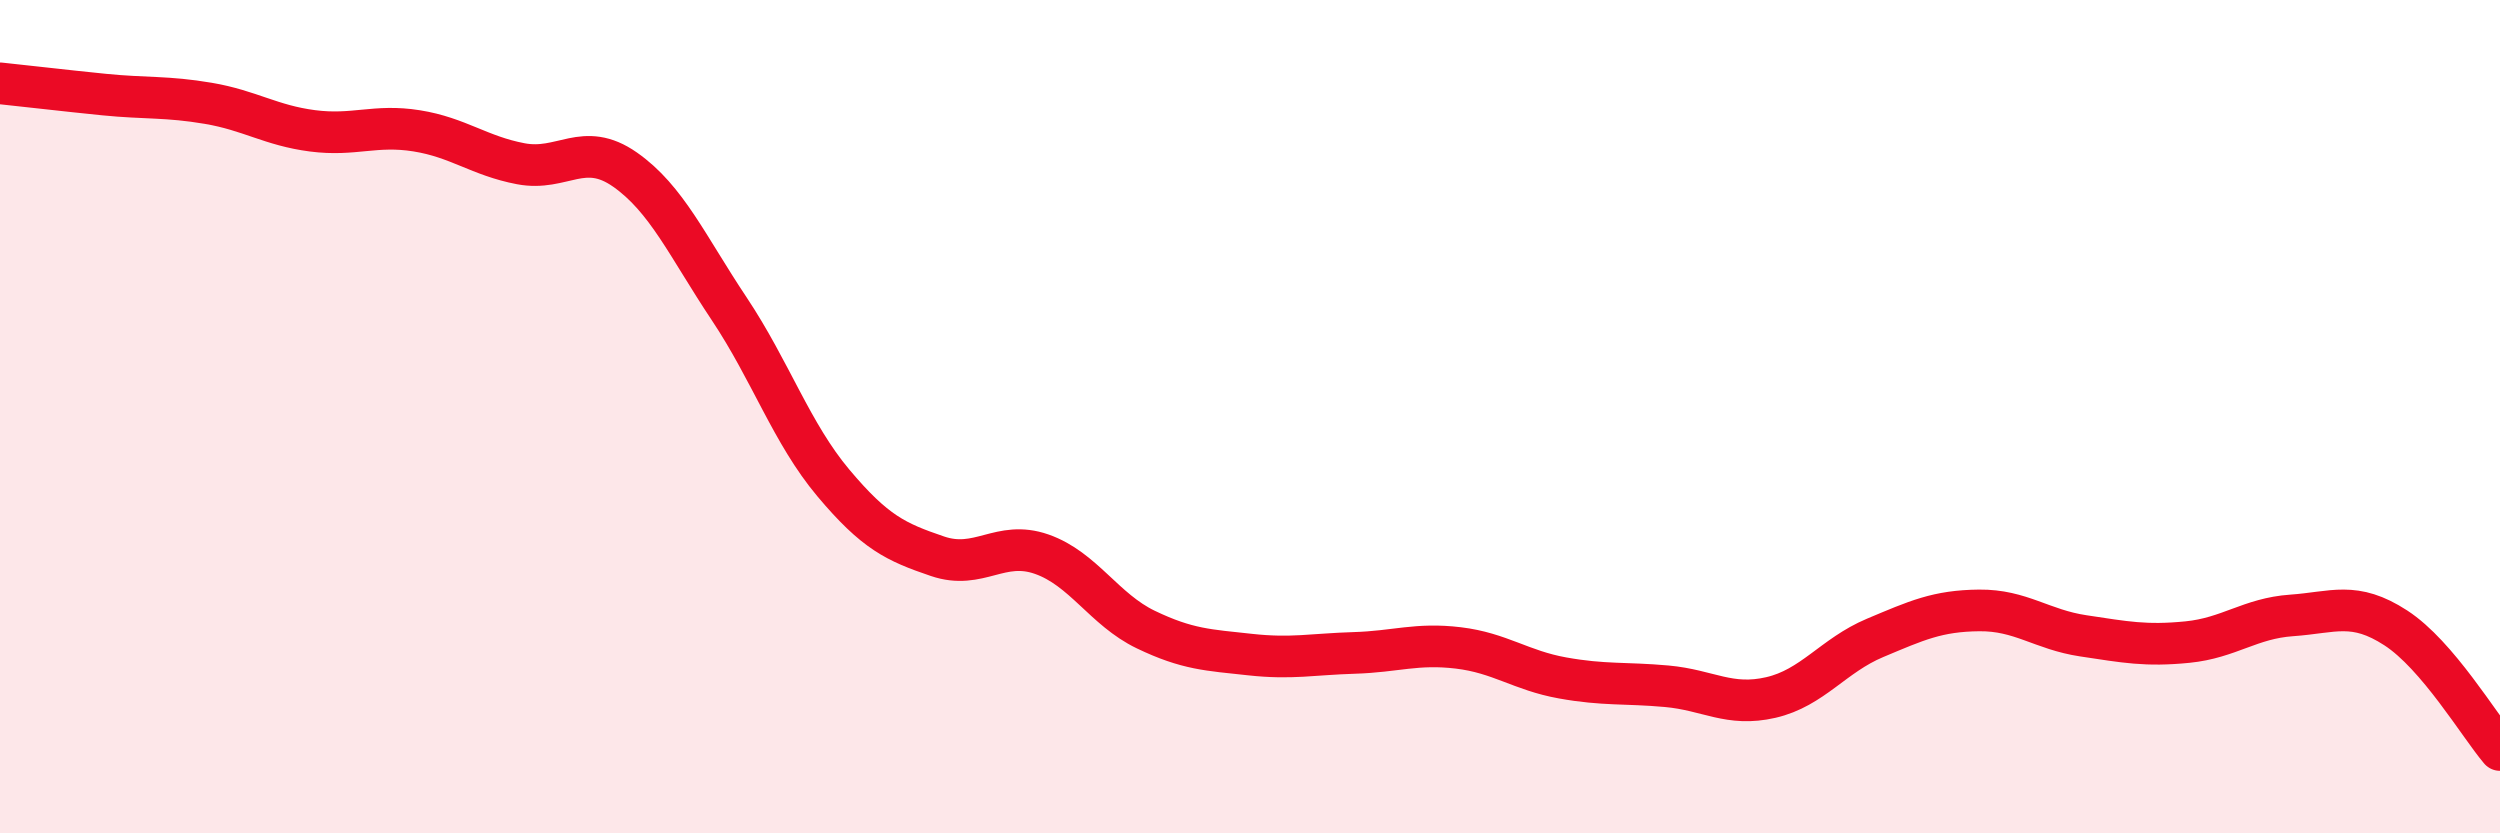
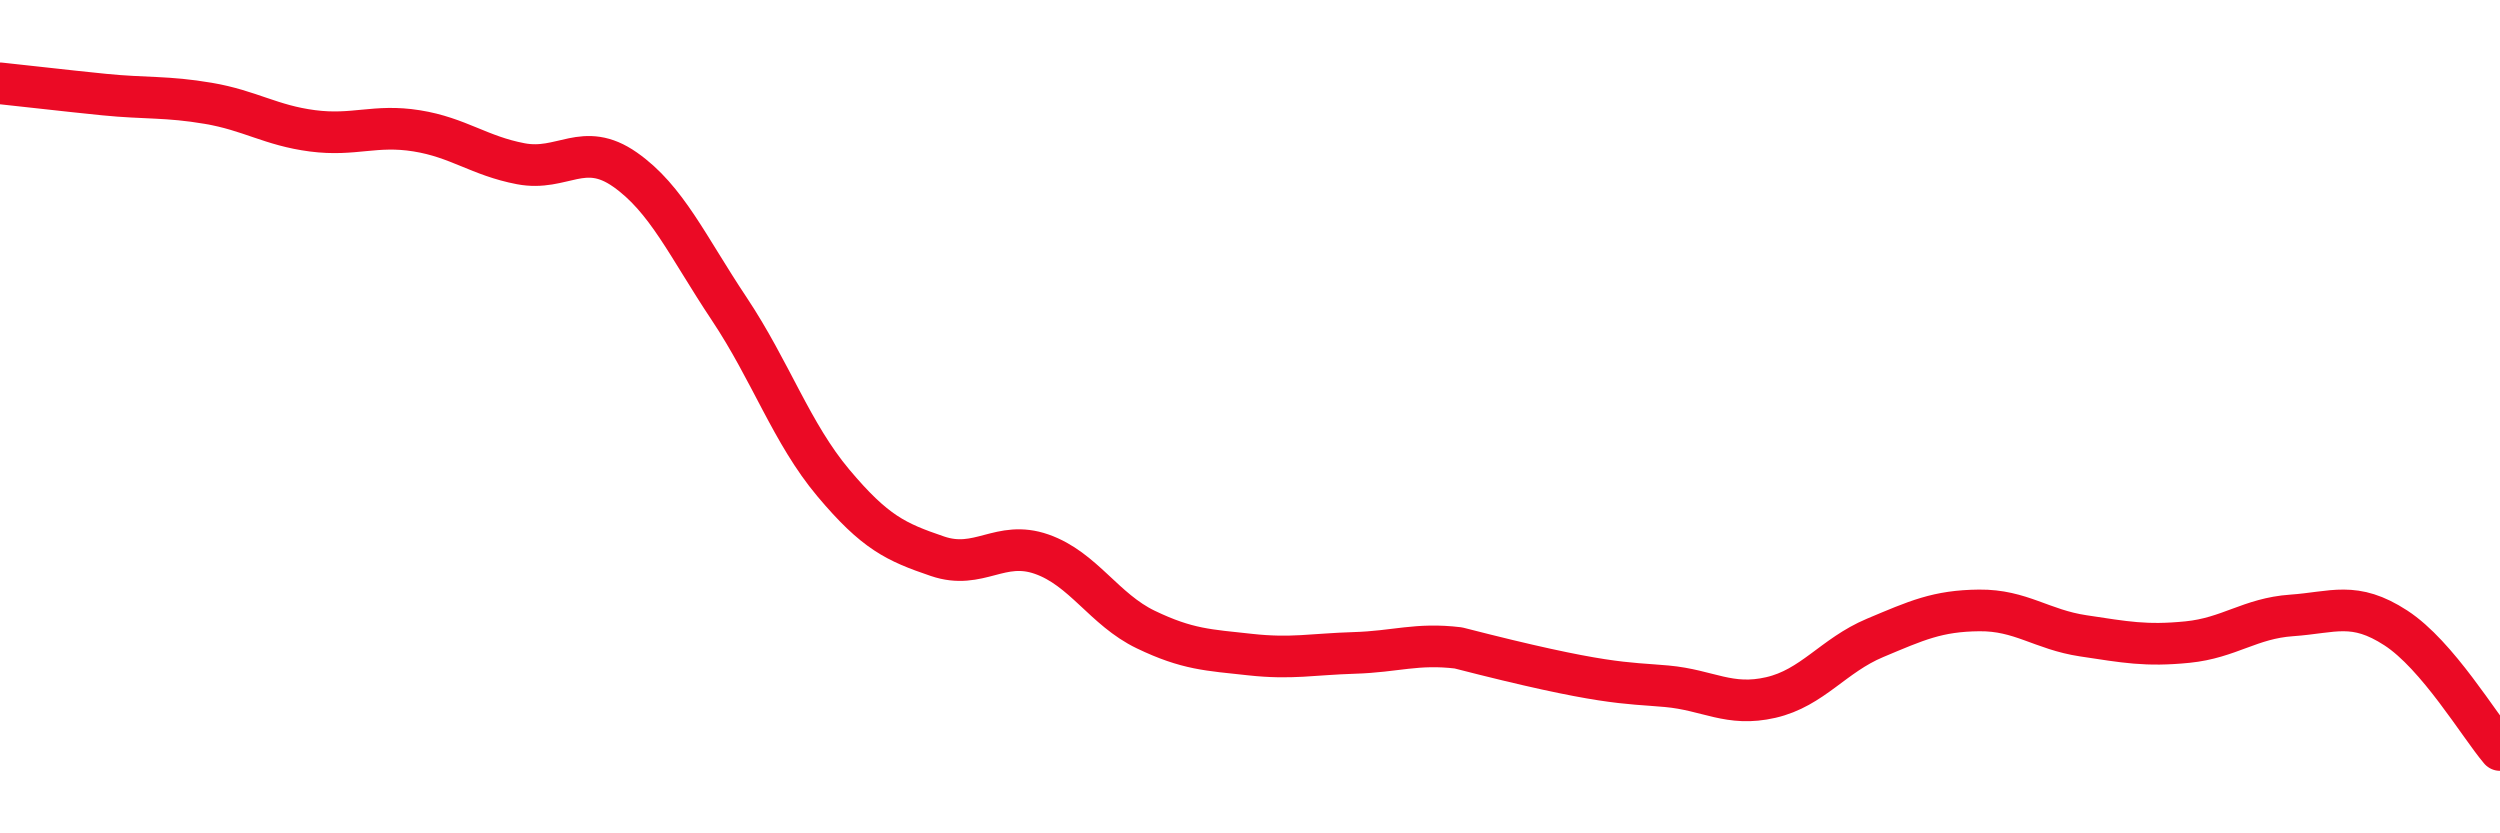
<svg xmlns="http://www.w3.org/2000/svg" width="60" height="20" viewBox="0 0 60 20">
-   <path d="M 0,2 C 0.5,2.05 1.5,2.17 2.5,2.27 C 3.5,2.37 4,2.31 5,2.48 C 6,2.65 6.5,3.01 7.5,3.14 C 8.5,3.27 9,2.98 10,3.14 C 11,3.3 11.5,3.74 12.5,3.93 C 13.5,4.12 14,3.37 15,4.07 C 16,4.77 16.5,5.91 17.5,7.41 C 18.5,8.91 19,10.4 20,11.59 C 21,12.78 21.5,13.01 22.5,13.35 C 23.5,13.69 24,12.95 25,13.3 C 26,13.65 26.5,14.63 27.5,15.11 C 28.5,15.59 29,15.6 30,15.71 C 31,15.82 31.5,15.7 32.5,15.67 C 33.5,15.64 34,15.43 35,15.55 C 36,15.67 36.5,16.09 37.5,16.27 C 38.5,16.45 39,16.38 40,16.47 C 41,16.56 41.5,16.97 42.5,16.74 C 43.5,16.51 44,15.73 45,15.31 C 46,14.89 46.5,14.66 47.5,14.65 C 48.5,14.64 49,15.11 50,15.26 C 51,15.41 51.5,15.51 52.5,15.41 C 53.5,15.31 54,14.84 55,14.77 C 56,14.7 56.5,14.42 57.5,15.07 C 58.5,15.72 59.5,17.41 60,18L60 20L0 20Z" fill="#EB0A25" opacity="0.1" stroke-linecap="round" stroke-linejoin="round" />
-   <path d="M 0,2 C 0.5,2.05 1.5,2.17 2.5,2.27 C 3.5,2.37 4,2.31 5,2.48 C 6,2.65 6.5,3.01 7.5,3.14 C 8.5,3.27 9,2.98 10,3.14 C 11,3.3 11.5,3.74 12.5,3.93 C 13.5,4.12 14,3.37 15,4.07 C 16,4.77 16.5,5.91 17.5,7.41 C 18.5,8.91 19,10.4 20,11.59 C 21,12.78 21.5,13.01 22.5,13.35 C 23.5,13.69 24,12.95 25,13.3 C 26,13.65 26.5,14.63 27.5,15.11 C 28.5,15.59 29,15.6 30,15.71 C 31,15.82 31.5,15.7 32.5,15.67 C 33.5,15.64 34,15.43 35,15.55 C 36,15.67 36.5,16.09 37.5,16.27 C 38.5,16.45 39,16.38 40,16.47 C 41,16.56 41.5,16.97 42.5,16.74 C 43.5,16.51 44,15.73 45,15.31 C 46,14.89 46.5,14.66 47.5,14.65 C 48.5,14.64 49,15.11 50,15.26 C 51,15.41 51.5,15.51 52.5,15.41 C 53.5,15.31 54,14.84 55,14.77 C 56,14.7 56.5,14.42 57.5,15.07 C 58.5,15.72 59.5,17.41 60,18" stroke="#EB0A25" stroke-width="1" fill="none" stroke-linecap="round" stroke-linejoin="round" />
+   <path d="M 0,2 C 0.5,2.05 1.5,2.17 2.5,2.27 C 3.5,2.37 4,2.31 5,2.48 C 6,2.65 6.5,3.01 7.5,3.14 C 8.5,3.27 9,2.98 10,3.14 C 11,3.3 11.5,3.74 12.5,3.93 C 13.5,4.12 14,3.37 15,4.07 C 16,4.77 16.5,5.91 17.5,7.41 C 18.5,8.91 19,10.4 20,11.59 C 21,12.78 21.5,13.01 22.5,13.35 C 23.5,13.69 24,12.95 25,13.3 C 26,13.65 26.5,14.63 27.5,15.11 C 28.5,15.59 29,15.6 30,15.71 C 31,15.82 31.5,15.7 32.5,15.67 C 33.5,15.64 34,15.43 35,15.55 C 38.5,16.45 39,16.38 40,16.47 C 41,16.56 41.5,16.97 42.5,16.74 C 43.5,16.51 44,15.73 45,15.31 C 46,14.89 46.5,14.66 47.5,14.65 C 48.5,14.64 49,15.11 50,15.26 C 51,15.41 51.5,15.51 52.5,15.41 C 53.5,15.31 54,14.84 55,14.77 C 56,14.7 56.5,14.42 57.5,15.07 C 58.5,15.72 59.5,17.41 60,18" stroke="#EB0A25" stroke-width="1" fill="none" stroke-linecap="round" stroke-linejoin="round" />
</svg>